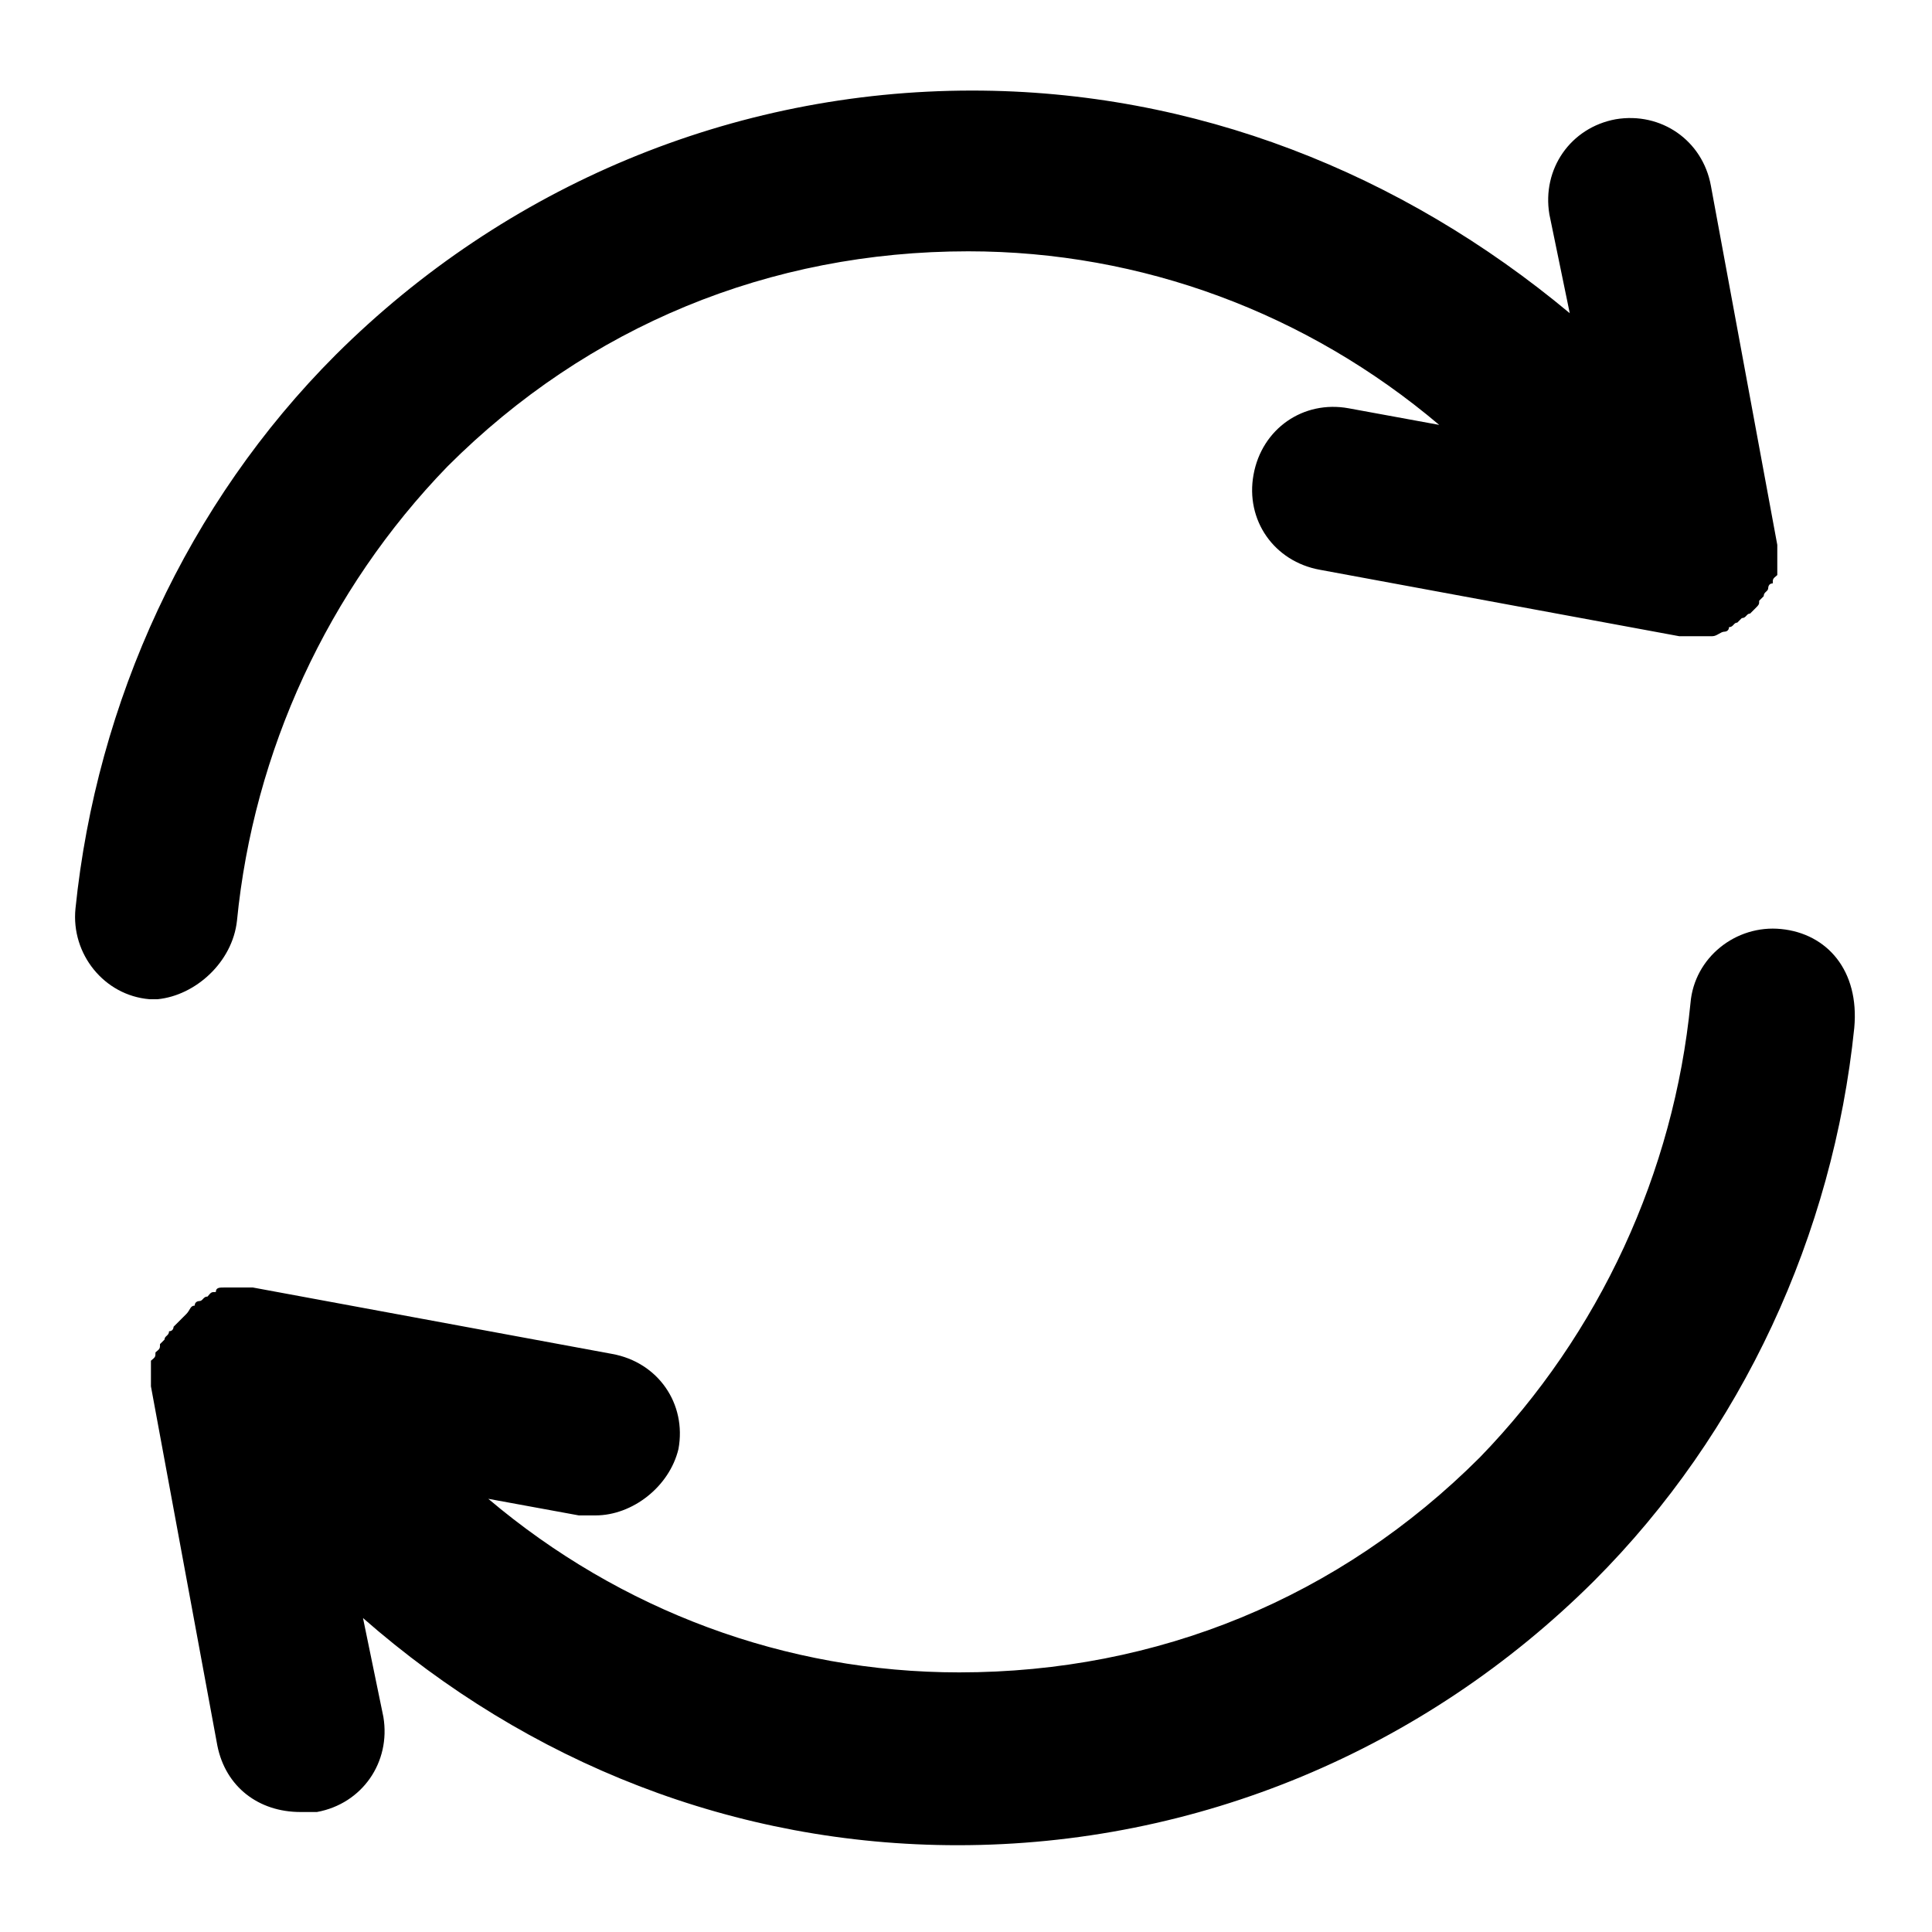
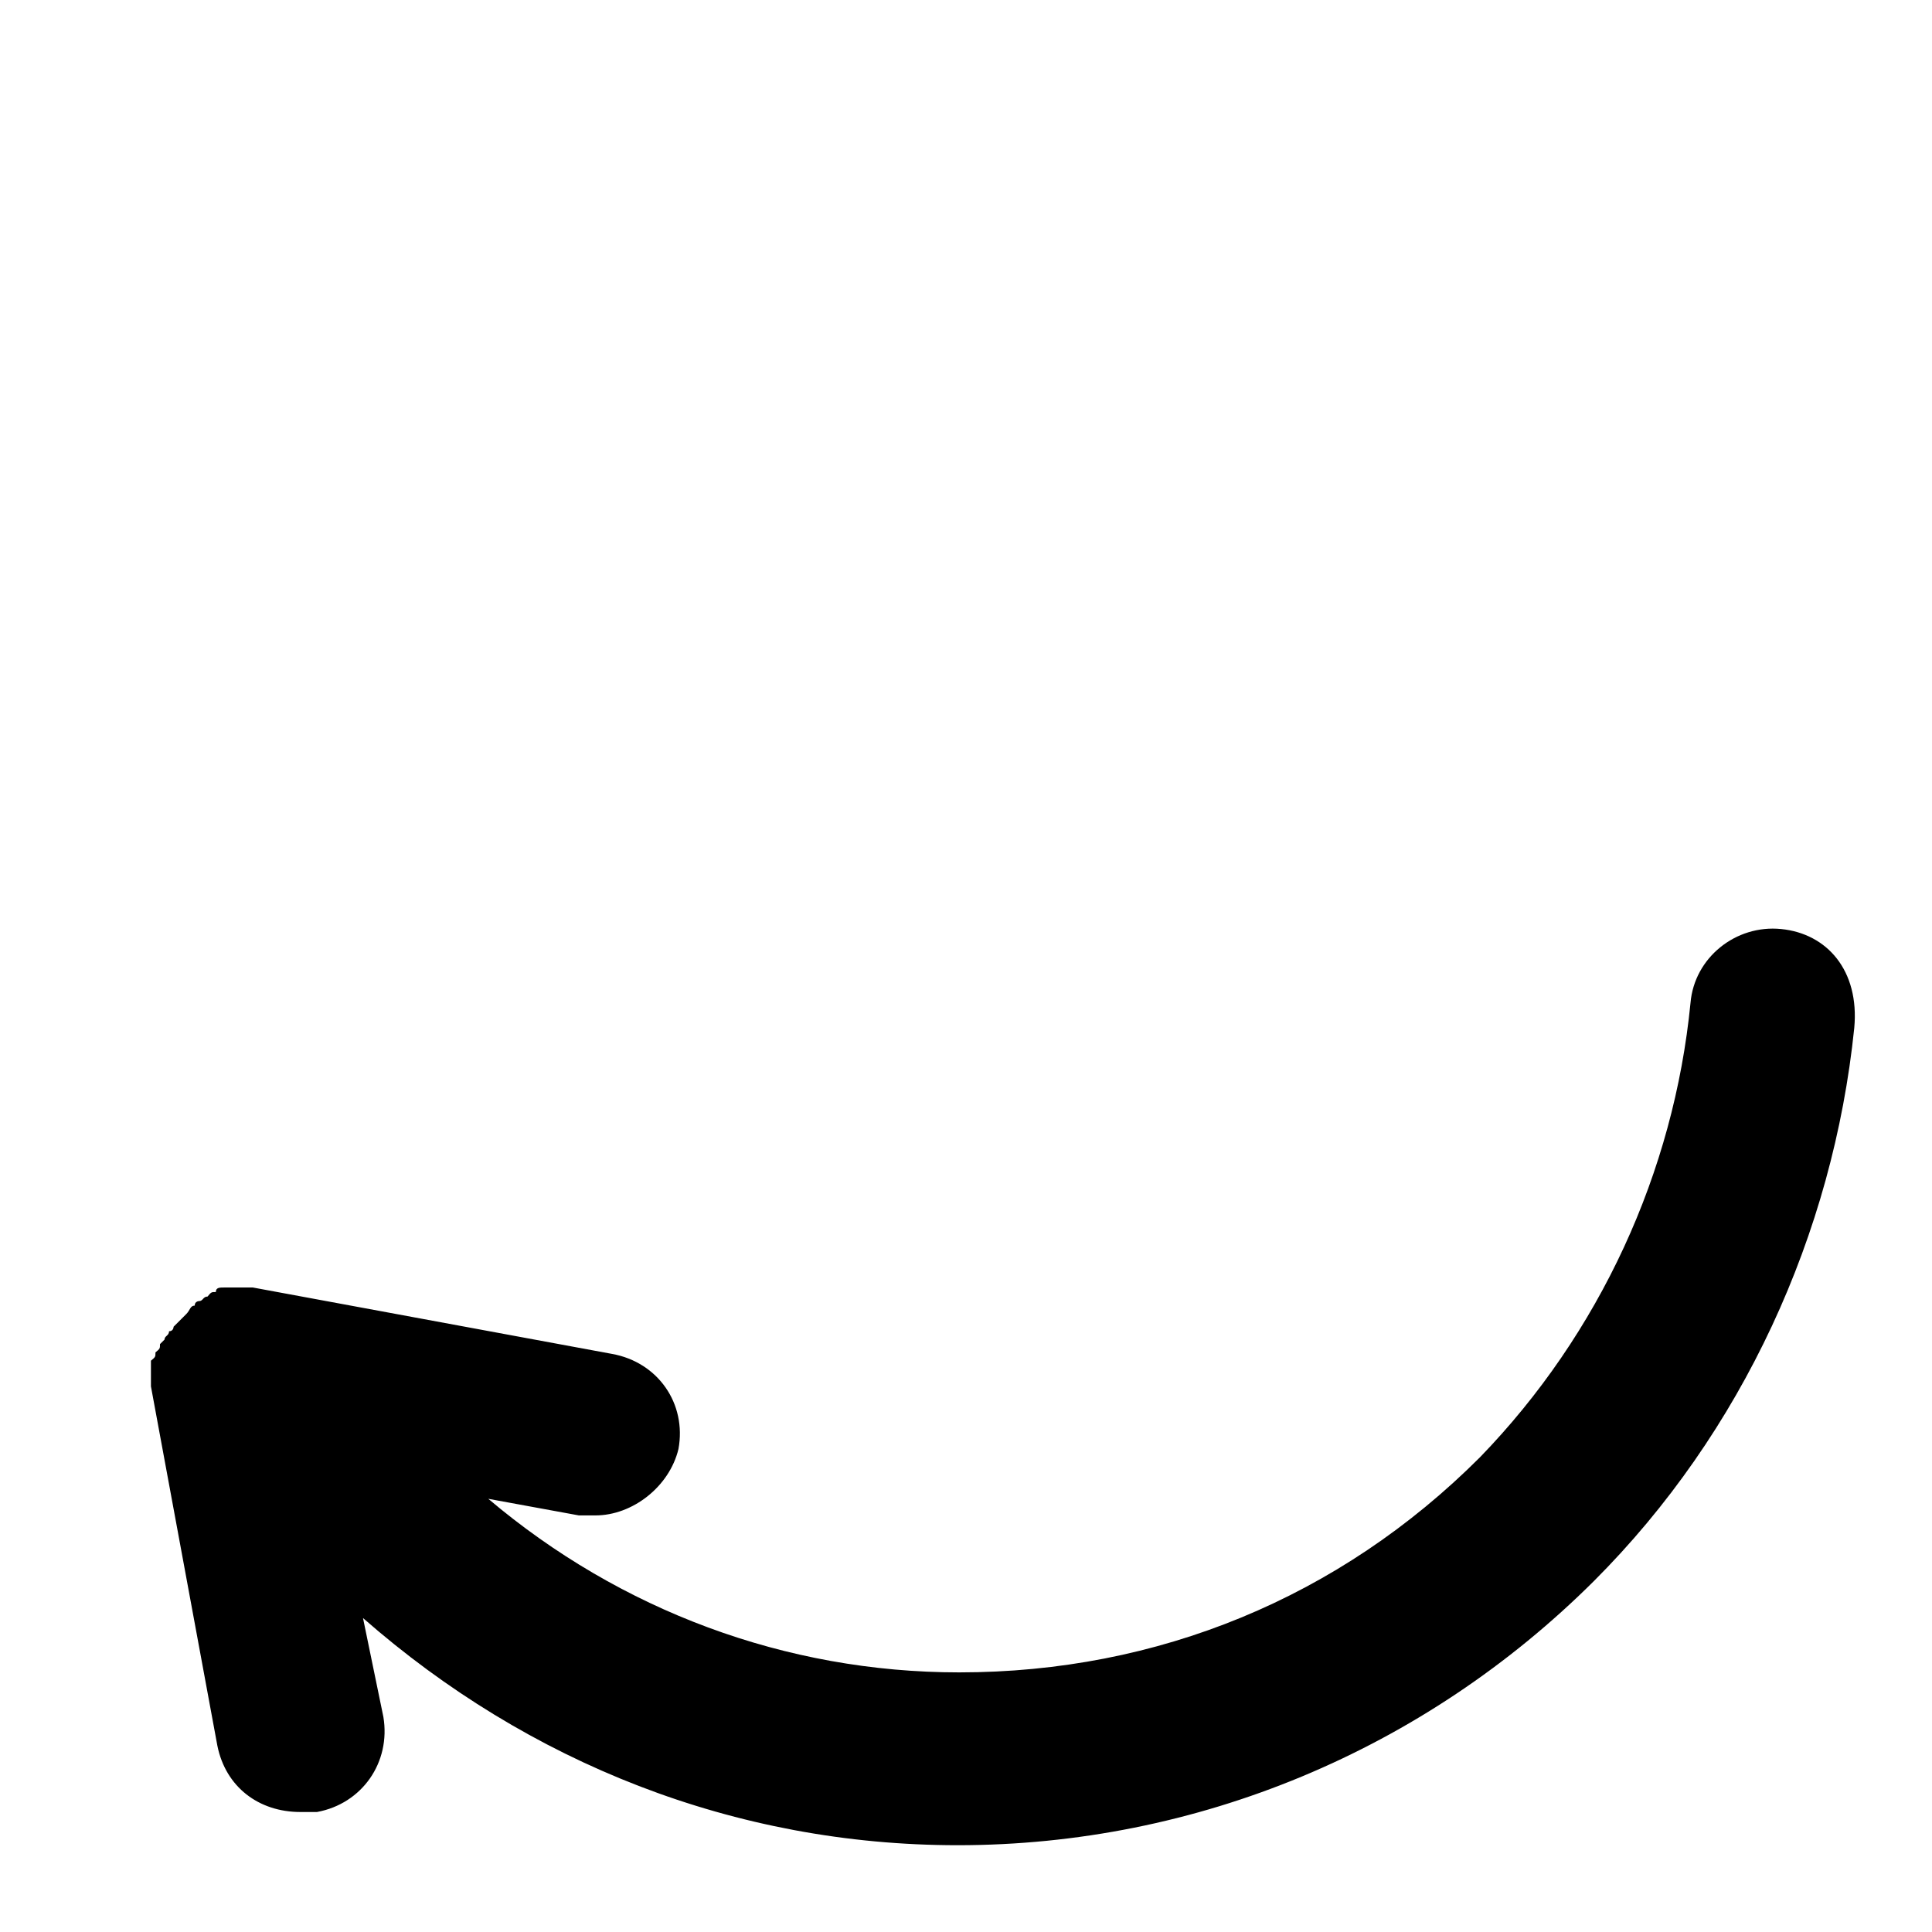
<svg xmlns="http://www.w3.org/2000/svg" version="1.1" x="0px" y="0px" viewBox="0 0 256 256" enable-background="new 0 0 256 256" xml:space="preserve">
  <g>
    <g>
      <path fill="#000000" d="M236,123.1c-6-0.6-11.5,3.8-12,9.8c-2.2,22.4-12,43.8-27.9,60.2c-18.6,18.6-42.7,28.5-69,28.5c-23,0-44.9-8.2-62.4-23l12,2.2c0.6,0,1.1,0,2.2,0c4.9,0,9.8-3.8,11-8.8c1.1-6-2.7-11.5-8.8-12.6l-47.6-8.8H33c-0.6,0-0.6,0-1.1,0c-0.6,0-0.6,0-1.1,0c-0.5,0-0.6,0-1.1,0l0,0c-0.6,0-1.1,0-1.1,0.6c-0.6,0-0.6,0-1.1,0.6c-0.6,0-0.6,0.6-1.1,0.6c0,0-0.6,0-0.6,0.6c-0.6,0-0.6,0.6-1.1,1.1l-0.6,0.6c-0.6,0.6-0.6,0.6-1.1,1.1c0,0,0,0.6-0.6,0.6c0,0.6-0.6,0.6-0.6,1.1l-0.6,0.6c0,0.6,0,0.6-0.6,1.1c0,0.6,0,0.6-0.6,1.1l0,0v0.6c0,0.6,0,0.6,0,1.1c0,0.6,0,0.6,0,1.1v0.6l8.8,47.6c1.1,5.5,5.5,8.8,11,8.8c0.6,0,1.1,0,2.2,0c6-1.1,9.8-6.6,8.8-12.6l-2.7-13.1c21.9,19.2,49.3,30.1,78.8,30.1c31.7,0,61.8-12.6,84.3-35c19.7-19.7,31.7-46,34.5-73.3C246.4,128.6,242.1,123.7,236,123.1z" />
-       <path fill="#000000" d="M31.4,122c2.2-22.4,12-43.8,27.9-60.2c18.6-18.6,42.7-28.5,69-28.5c23,0,44.9,8.2,62.4,23l-12-2.2c-6-1.1-11.5,2.7-12.6,8.8c-1.1,6,2.7,11.5,8.8,12.6l47.6,8.8l0,0c0.6,0,1.1,0,2.2,0l0,0l0,0c0.6,0,1.1,0,2.2,0l0,0l0,0c0.6,0,1.1-0.6,1.6-0.6c0,0,0.6,0,0.6-0.6c0.6,0,0.6-0.6,1.1-0.6l0.6-0.6c0.6,0,0.6-0.6,1.1-0.6l0.6-0.6c0.6-0.6,0.6-0.6,0.6-1.1l0.6-0.6c0-0.6,0.6-0.6,0.6-1.1c0,0,0-0.6,0.6-0.6c0-0.6,0-0.6,0.6-1.1v-0.6l0,0v-0.6c0-0.6,0-0.6,0-1.1c0-0.6,0-0.6,0-1.1v-0.6l-8.8-47.6c-1.1-6-6.6-9.8-12.6-8.8c-6,1.1-9.8,6.6-8.8,12.6l2.7,13.1C185.7,22.9,158.3,12,128.8,12C97.1,12,67,24.6,44.5,47C24.8,66.7,12.8,93,10,120.4c-0.6,6,3.8,11.5,9.8,12c0.6,0,0.6,0,1.1,0C25.9,131.9,30.8,127.5,31.4,122z" />
    </g>
  </g>
</svg>